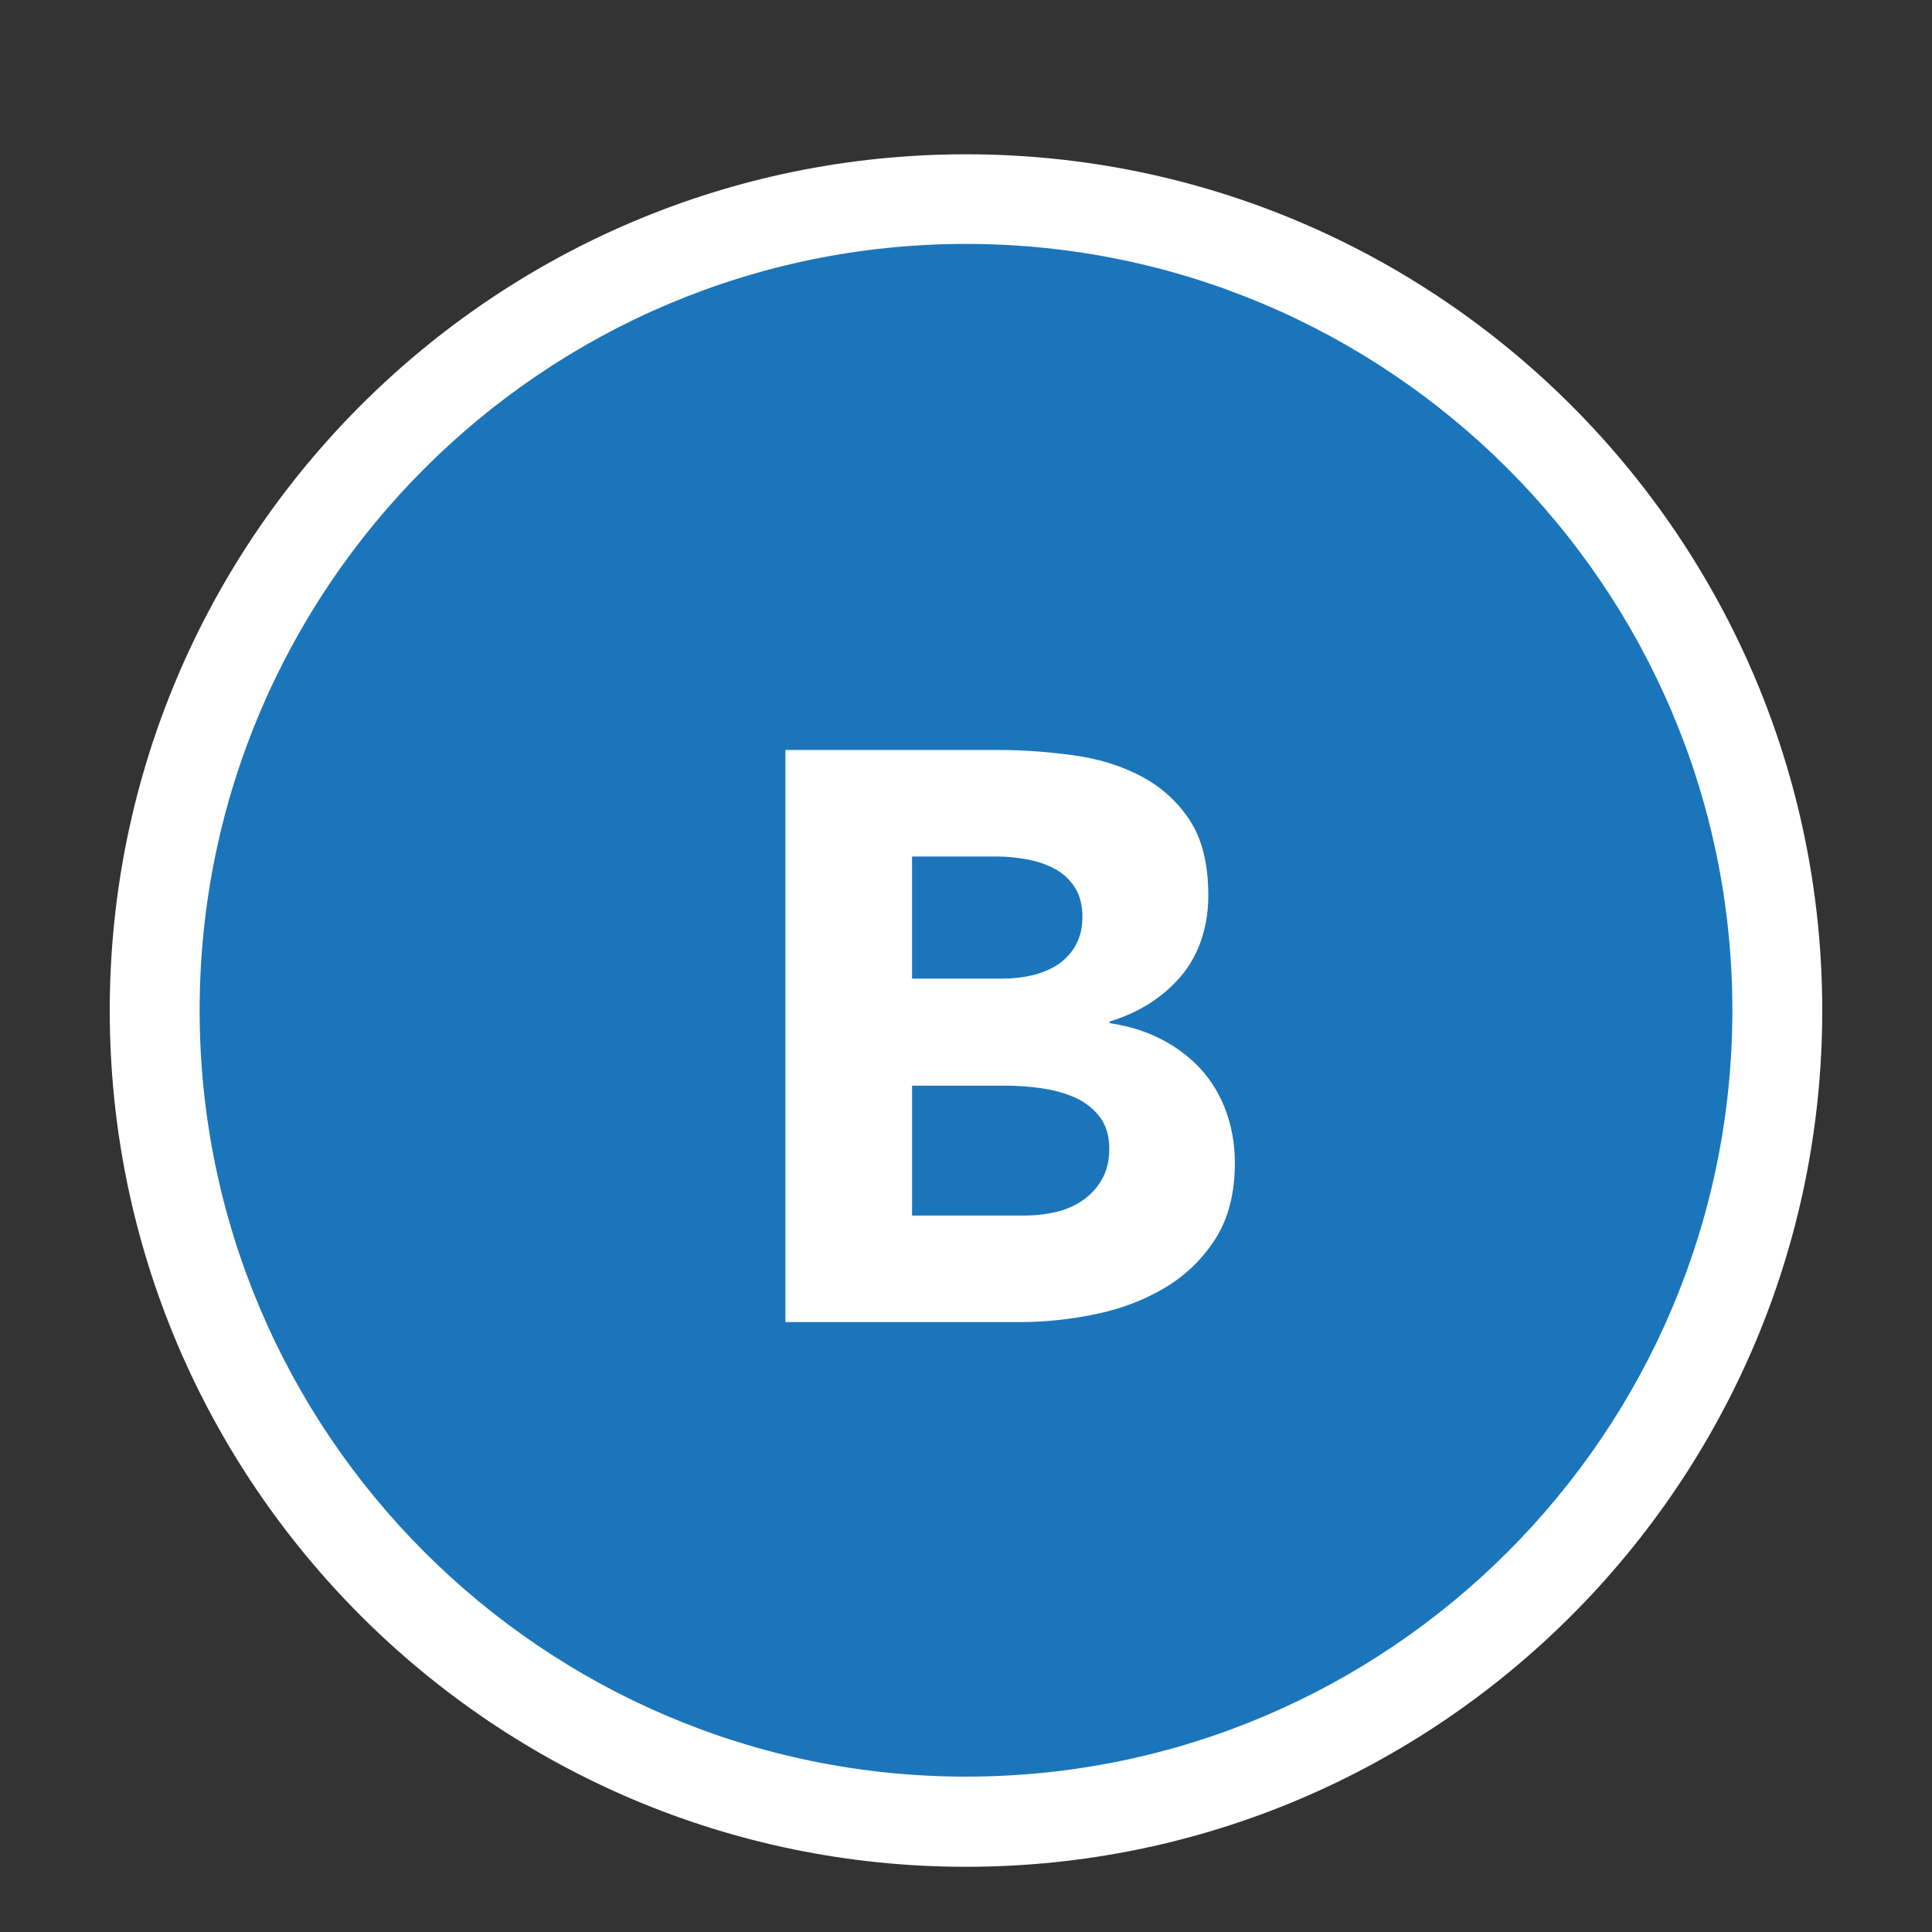
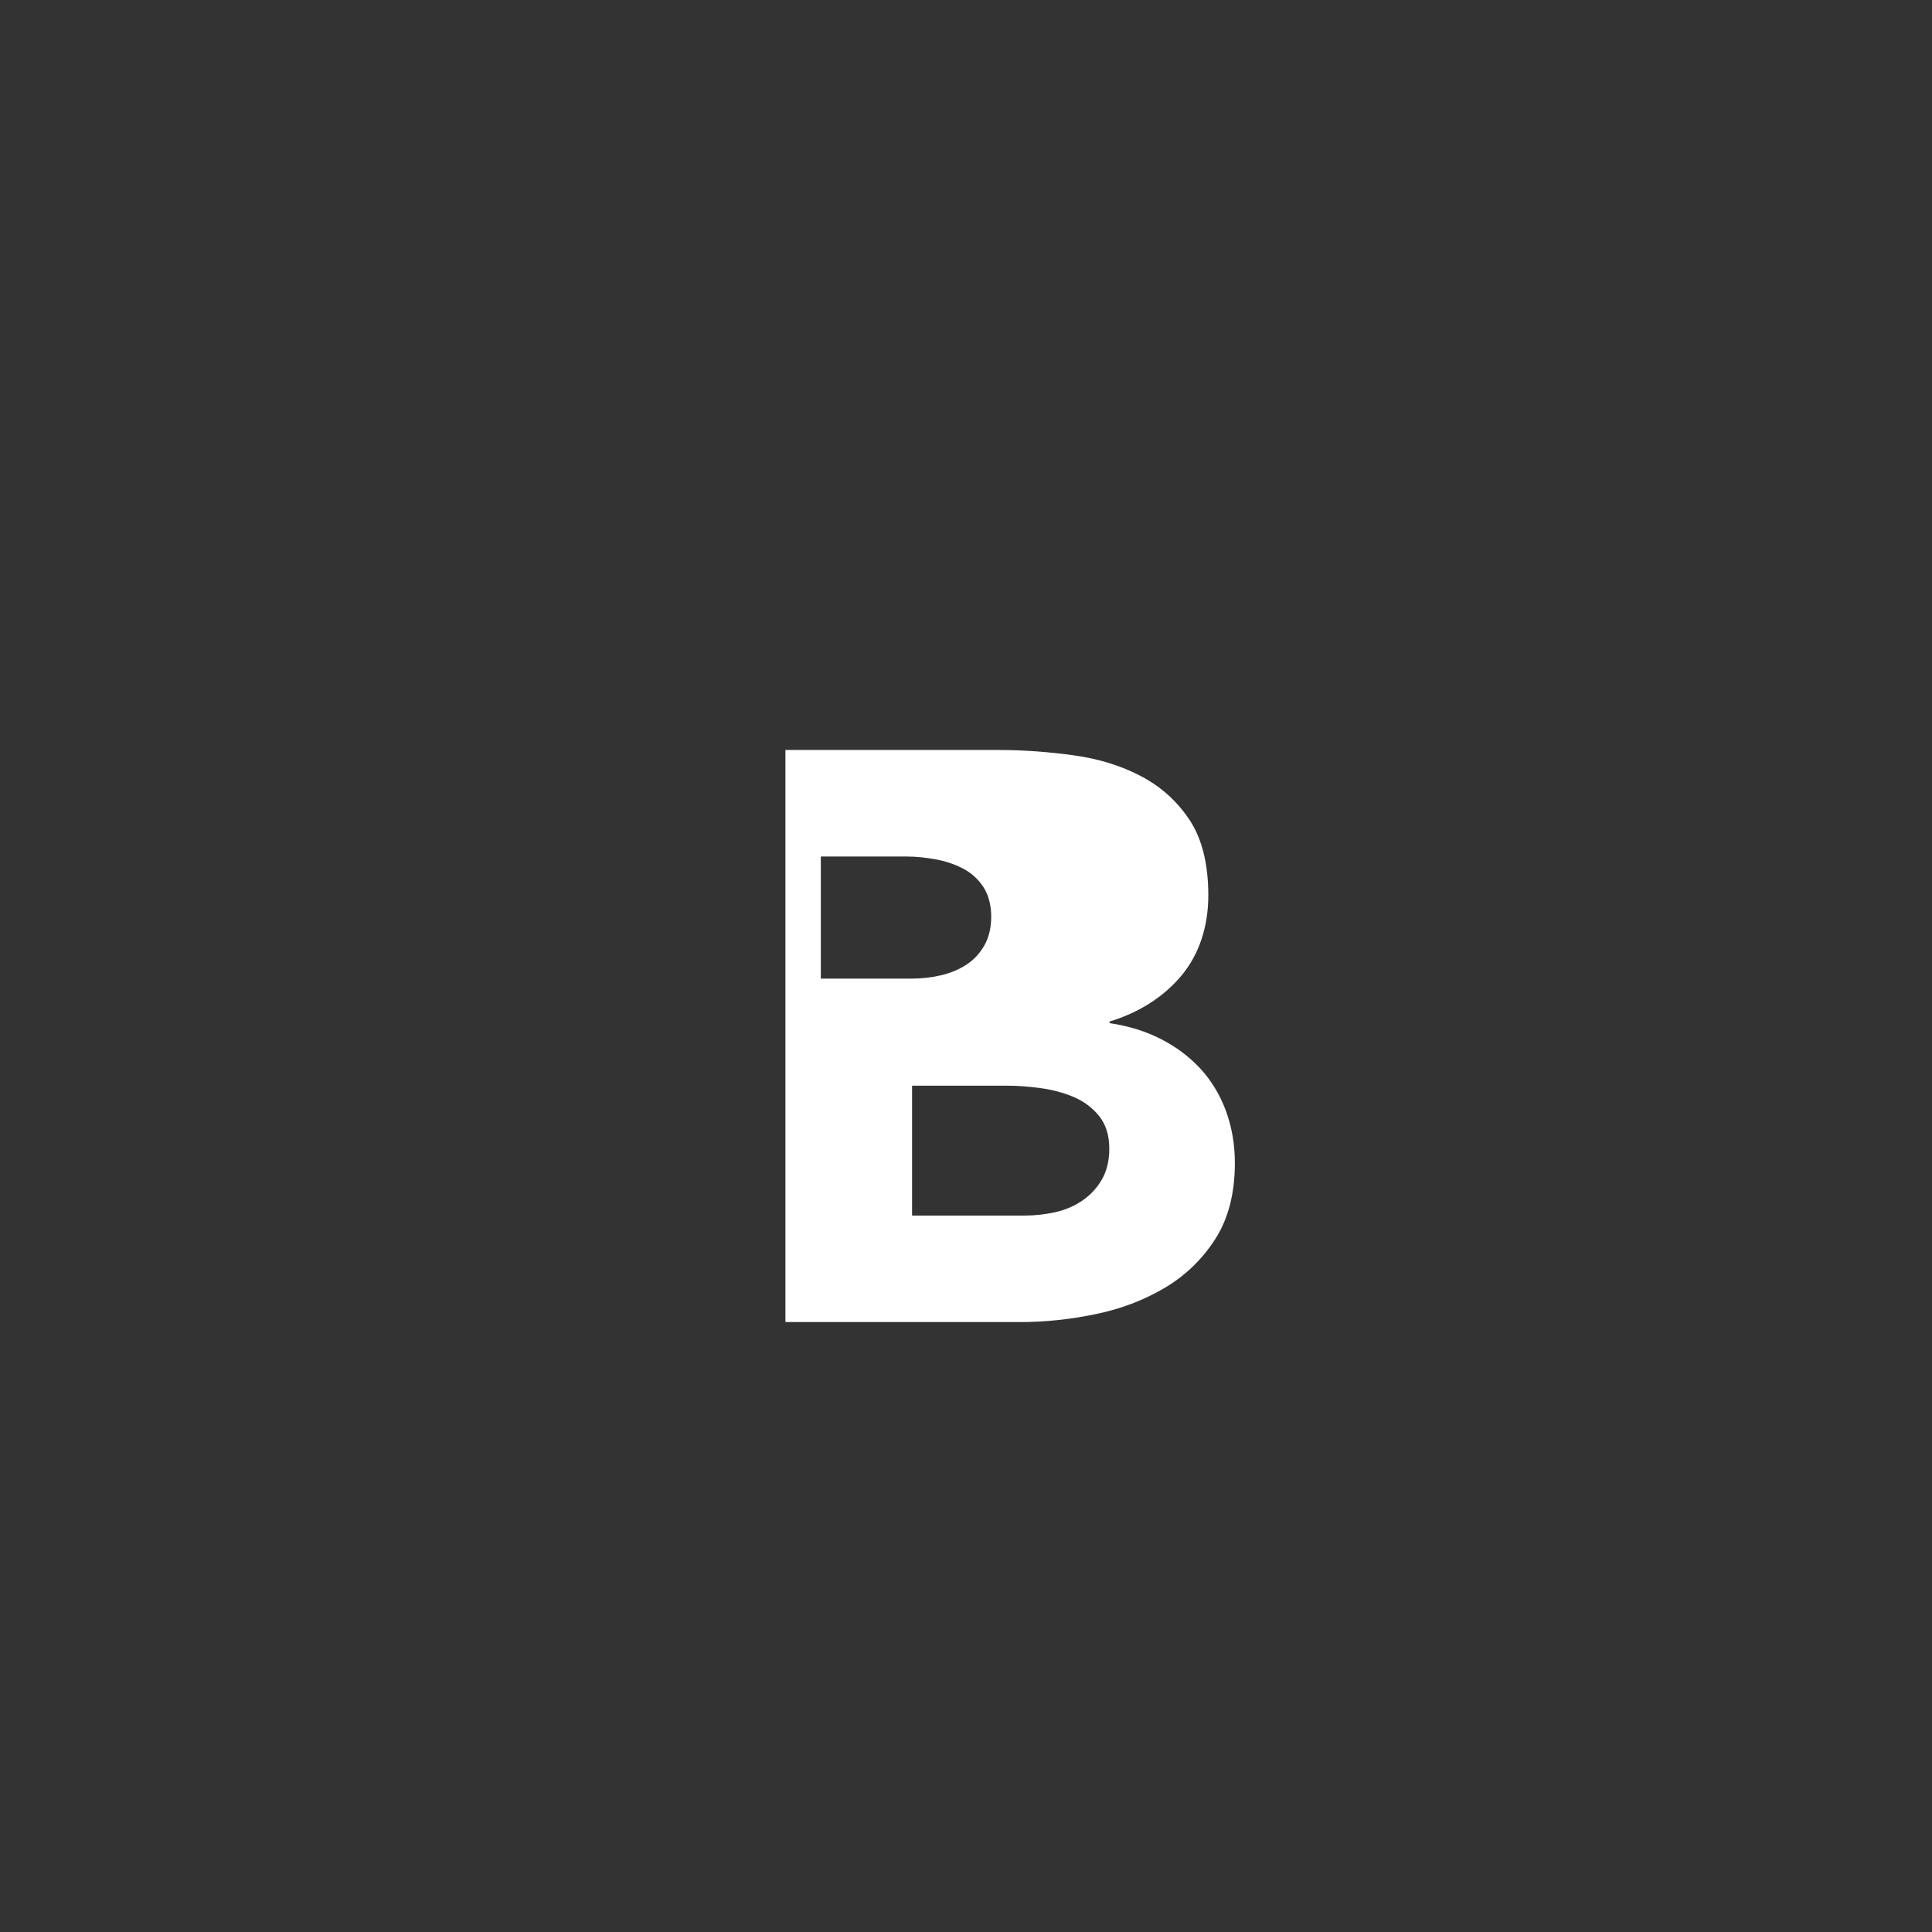
<svg xmlns="http://www.w3.org/2000/svg" id="Layer_1" data-name="Layer 1" viewBox="0 0 72 72">
  <rect x="0" y="0" width="72" height="72" fill="#333333" stroke="none" />
  <defs>
    <style>      .cls-1 {        fill: #1b75bb;      }      .cls-2 {        fill: #fff;      }    </style>
  </defs>
  <g>
-     <circle class="cls-1" cx="36" cy="37.66" r="30.24" />
-     <path class="cls-2" d="M36,69.57c-17.6,0-31.91-14.31-31.91-31.91S18.4,5.75,36,5.75s31.91,14.31,31.91,31.91-14.31,31.91-31.91,31.91ZM36,9.09c-15.75,0-28.56,12.81-28.56,28.56s12.81,28.56,28.56,28.56,28.56-12.81,28.56-28.56-12.81-28.56-28.56-28.56Z" />
-   </g>
-   <path class="cls-2" d="M29.28,27.95h7.95c.92,0,1.85.07,2.79.2s1.77.39,2.51.78c.74.39,1.35.94,1.81,1.64.46.7.69,1.64.69,2.8s-.34,2.2-1.01,3c-.67.79-1.56,1.36-2.67,1.7v.06c.7.1,1.34.3,1.91.59.57.29,1.06.66,1.48,1.11.41.45.73.98.95,1.58.22.6.33,1.25.33,1.93,0,1.12-.24,2.06-.72,2.82-.48.75-1.1,1.36-1.87,1.82s-1.62.79-2.58.99c-.95.2-1.9.3-2.85.3h-8.73v-21.32ZM33.98,36.47h3.4c.36,0,.72-.04,1.07-.12.35-.08.67-.21.95-.39.28-.18.51-.42.68-.72.17-.3.26-.66.26-1.08s-.1-.81-.29-1.1c-.19-.29-.44-.52-.74-.68-.3-.16-.64-.28-1.02-.35-.38-.07-.75-.11-1.11-.11h-3.19v4.55ZM33.98,45.3h4.22c.36,0,.73-.04,1.1-.12.37-.08.71-.22,1.01-.42.3-.2.55-.46.74-.78.19-.32.29-.71.29-1.17,0-.5-.13-.91-.38-1.22-.25-.31-.57-.55-.95-.71-.38-.16-.79-.27-1.24-.33-.44-.06-.85-.09-1.23-.09h-3.55v4.85Z" />
+     </g>
+   <path class="cls-2" d="M29.28,27.95h7.95c.92,0,1.85.07,2.79.2s1.77.39,2.51.78c.74.39,1.35.94,1.81,1.64.46.7.69,1.64.69,2.8s-.34,2.2-1.01,3c-.67.79-1.56,1.36-2.67,1.7v.06c.7.1,1.34.3,1.91.59.57.29,1.06.66,1.48,1.11.41.45.73.98.95,1.58.22.6.33,1.25.33,1.93,0,1.12-.24,2.06-.72,2.82-.48.75-1.1,1.36-1.87,1.82s-1.62.79-2.58.99c-.95.2-1.9.3-2.85.3h-8.73v-21.32ZM33.98,36.47c.36,0,.72-.04,1.07-.12.35-.08.67-.21.95-.39.28-.18.51-.42.68-.72.17-.3.26-.66.26-1.08s-.1-.81-.29-1.1c-.19-.29-.44-.52-.74-.68-.3-.16-.64-.28-1.02-.35-.38-.07-.75-.11-1.11-.11h-3.19v4.55ZM33.98,45.3h4.22c.36,0,.73-.04,1.1-.12.37-.08.71-.22,1.01-.42.3-.2.55-.46.74-.78.19-.32.29-.71.29-1.17,0-.5-.13-.91-.38-1.22-.25-.31-.57-.55-.95-.71-.38-.16-.79-.27-1.24-.33-.44-.06-.85-.09-1.23-.09h-3.55v4.85Z" />
</svg>